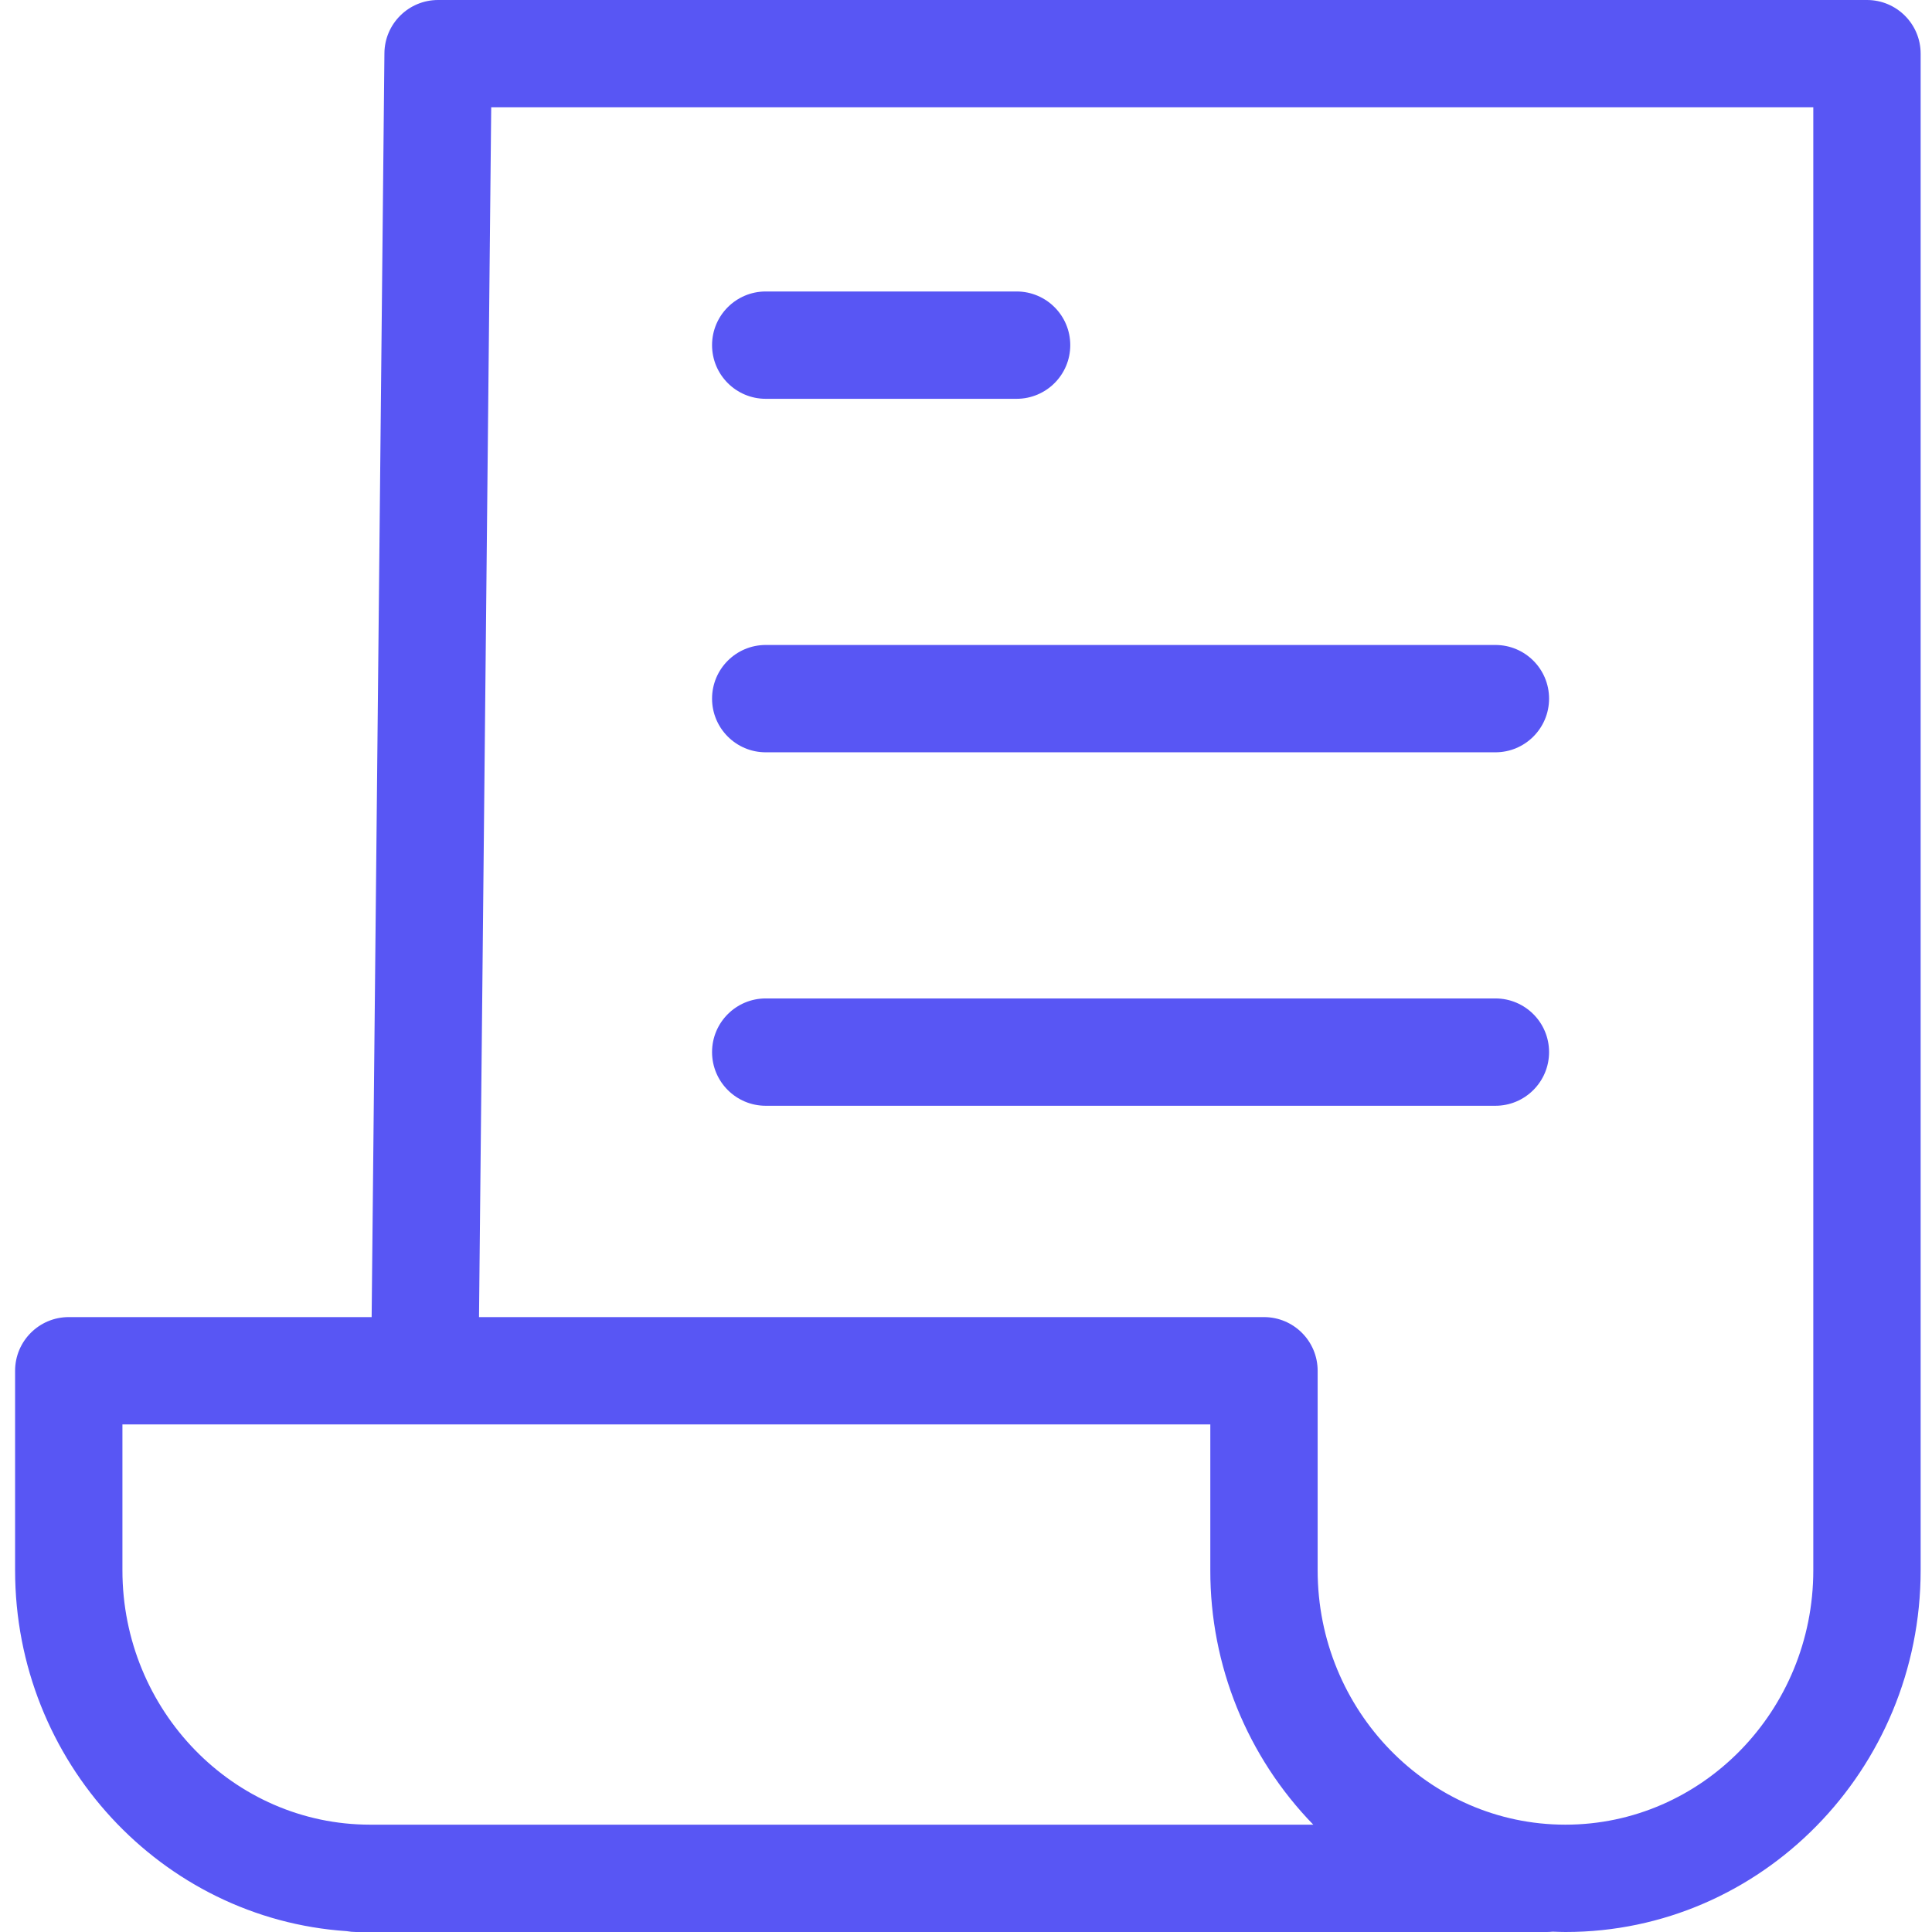
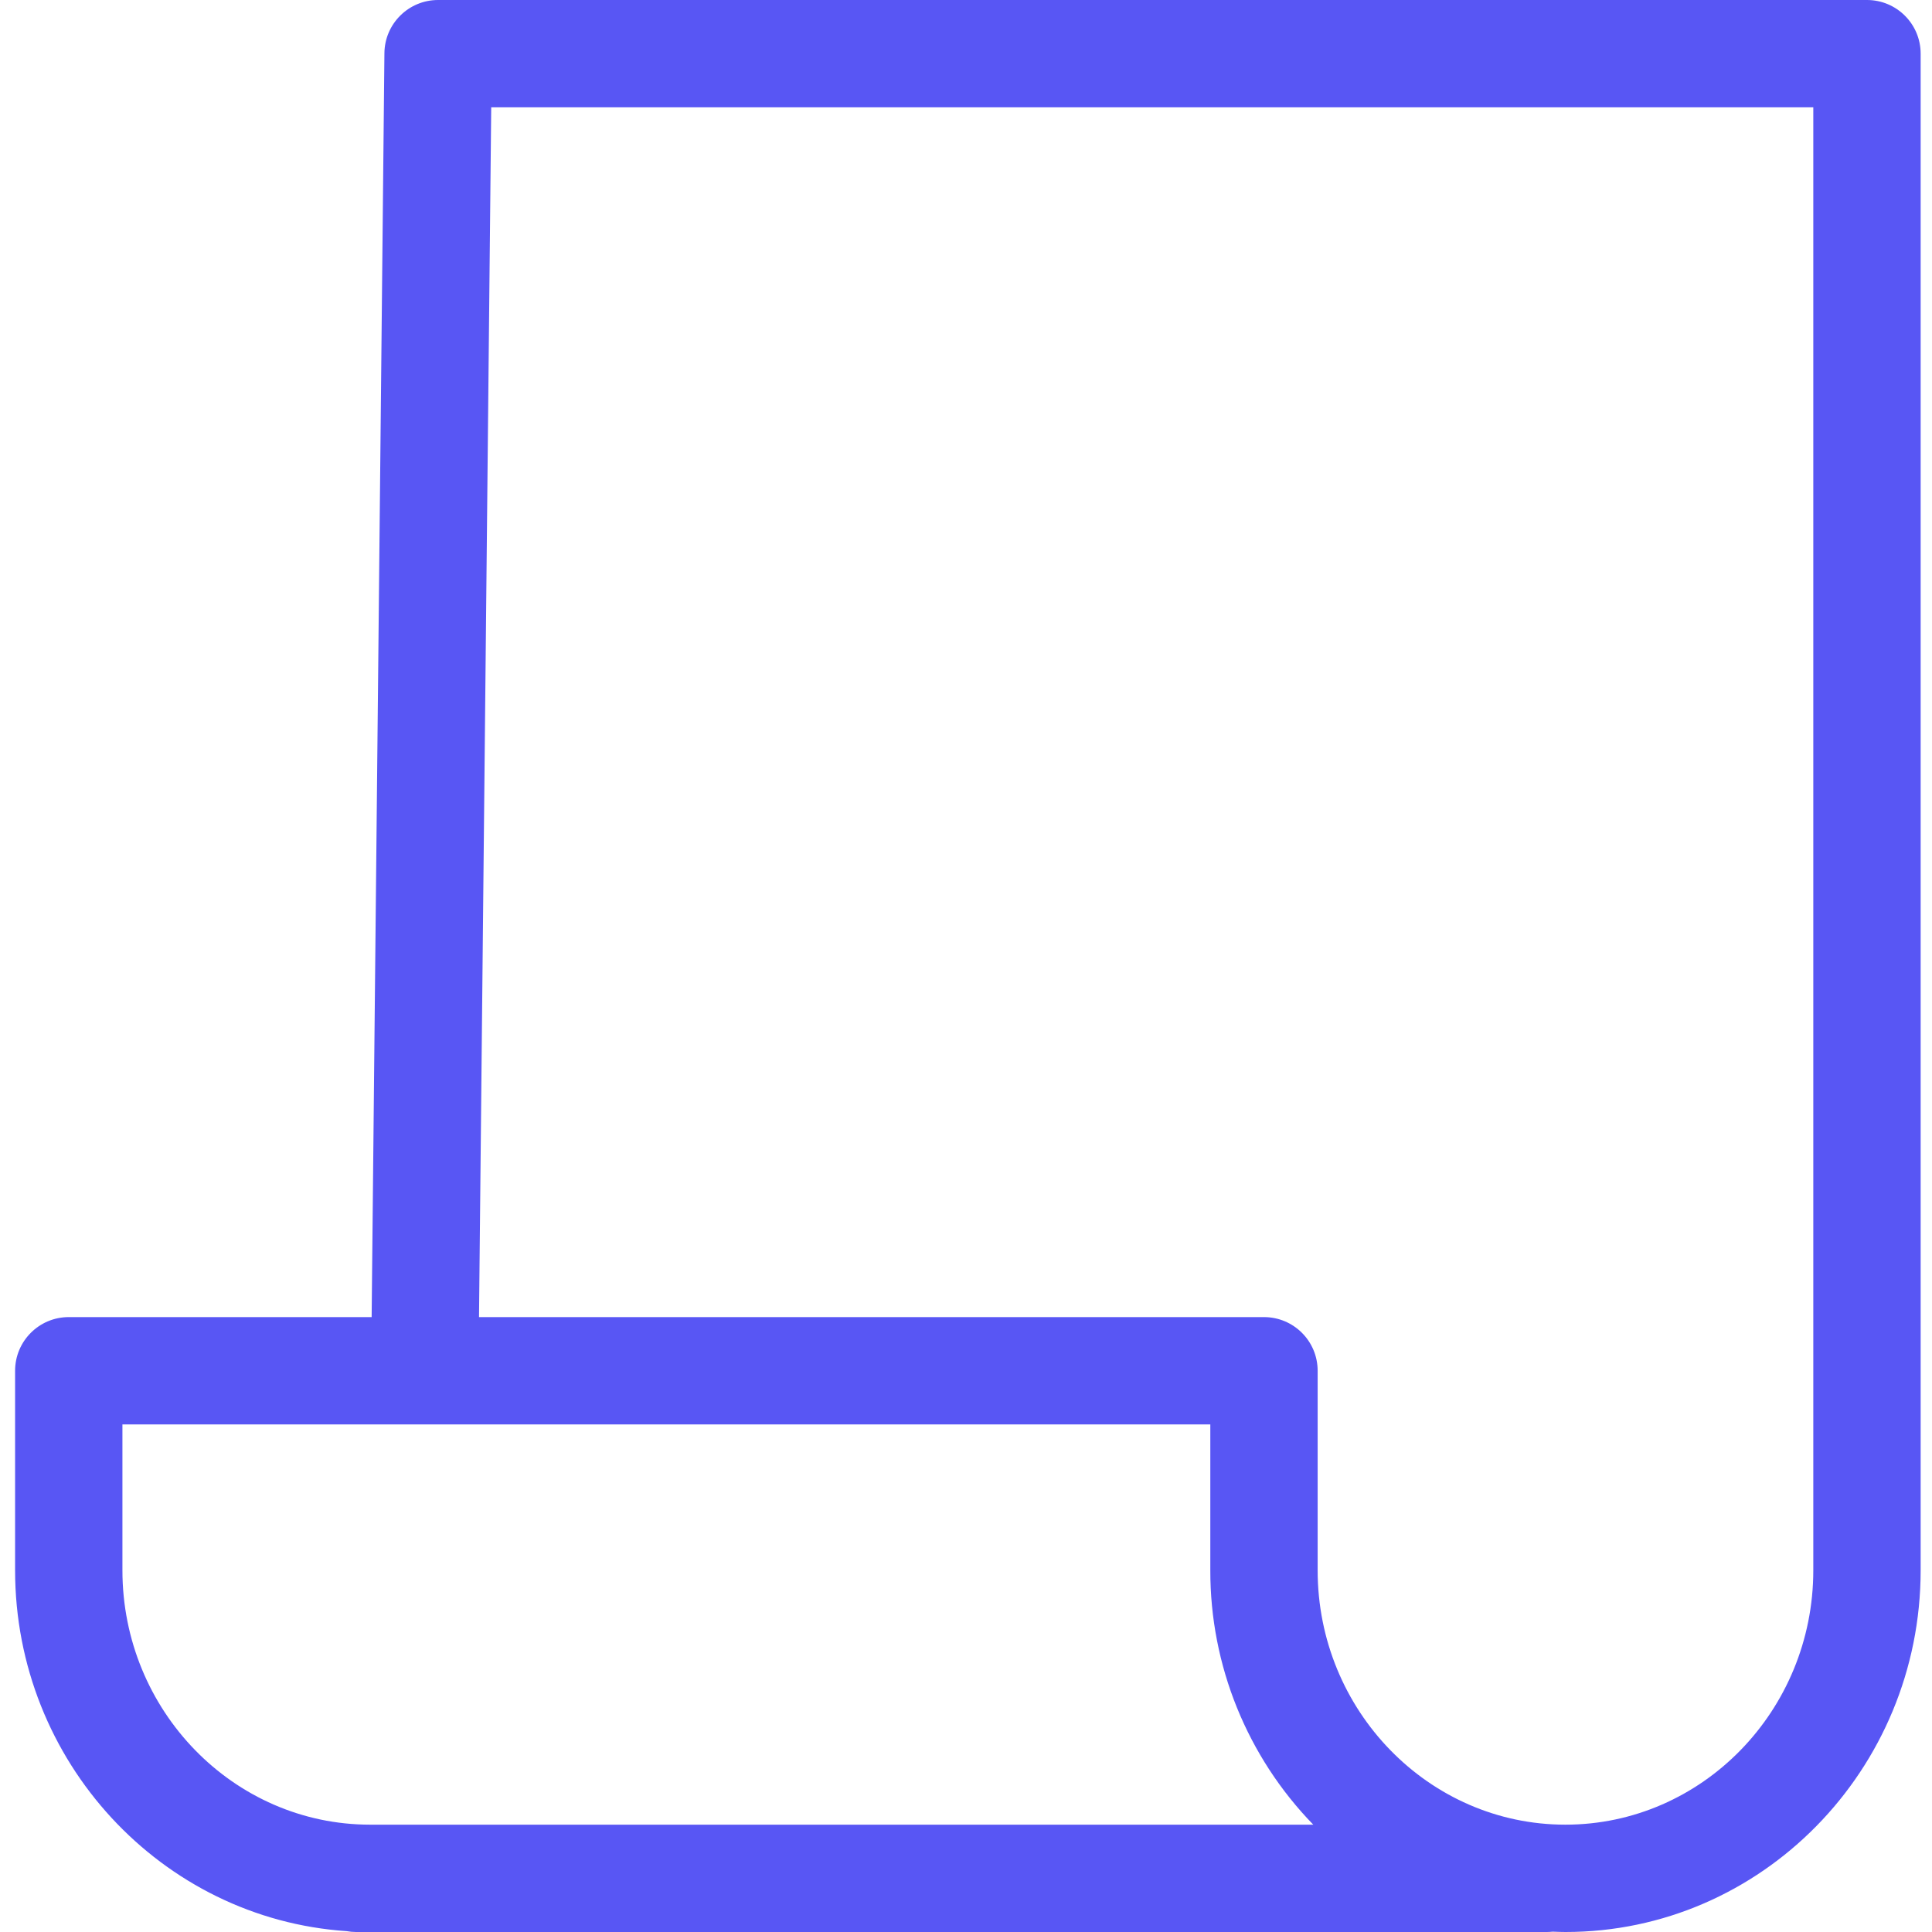
<svg xmlns="http://www.w3.org/2000/svg" width="512" height="512" viewBox="0 0 512 512" fill="none">
  <path d="M494.765 0H116.097C108.298 0 101.951 6.284 101.875 14.08L98.49 349.044H18.222C10.369 349.044 4 355.413 4 363.266V416.142C4 466.862 42.867 508.484 91.853 511.772C92.68 511.92 93.52 512 94.357 512H409.928C410.445 512 410.969 511.965 411.48 511.911C412.618 511.956 413.747 512 414.898 512C466.777 512 508.991 468.995 508.991 416.142V14.222C508.991 6.365 502.622 0 494.769 0H494.765ZM32.444 416.142V377.489H320.746V416.142C320.695 441.313 330.488 465.506 348.032 483.556H98.098C61.898 483.556 32.444 453.311 32.444 416.142ZM480.542 416.142C480.542 453.316 451.089 483.556 414.84 483.556C378.64 483.556 349.19 453.311 349.19 416.142V363.266C349.19 355.413 342.822 349.044 334.968 349.044H126.944L130.177 28.444H480.542V416.142Z" fill="#5856F4" />
-   <path d="M202.924 105.688H269.409C277.262 105.688 283.632 99.325 283.632 91.466C283.632 83.607 277.262 77.244 269.409 77.244H202.924C195.076 77.244 188.702 83.608 188.702 91.466C188.702 99.323 195.076 105.688 202.924 105.688ZM202.924 199.369H396.298C404.151 199.369 410.52 192.995 410.52 185.147C410.52 177.288 404.151 170.925 396.298 170.925H202.924C195.076 170.925 188.702 177.288 188.702 185.147C188.702 192.995 195.076 199.369 202.924 199.369ZM202.924 293.04H396.298C404.151 293.04 410.52 286.671 410.52 278.818C410.52 270.959 404.151 264.596 396.298 264.596H202.924C195.076 264.596 188.702 270.959 188.702 278.818C188.702 286.671 195.076 293.04 202.924 293.04Z" fill="#5856F4" />
</svg>